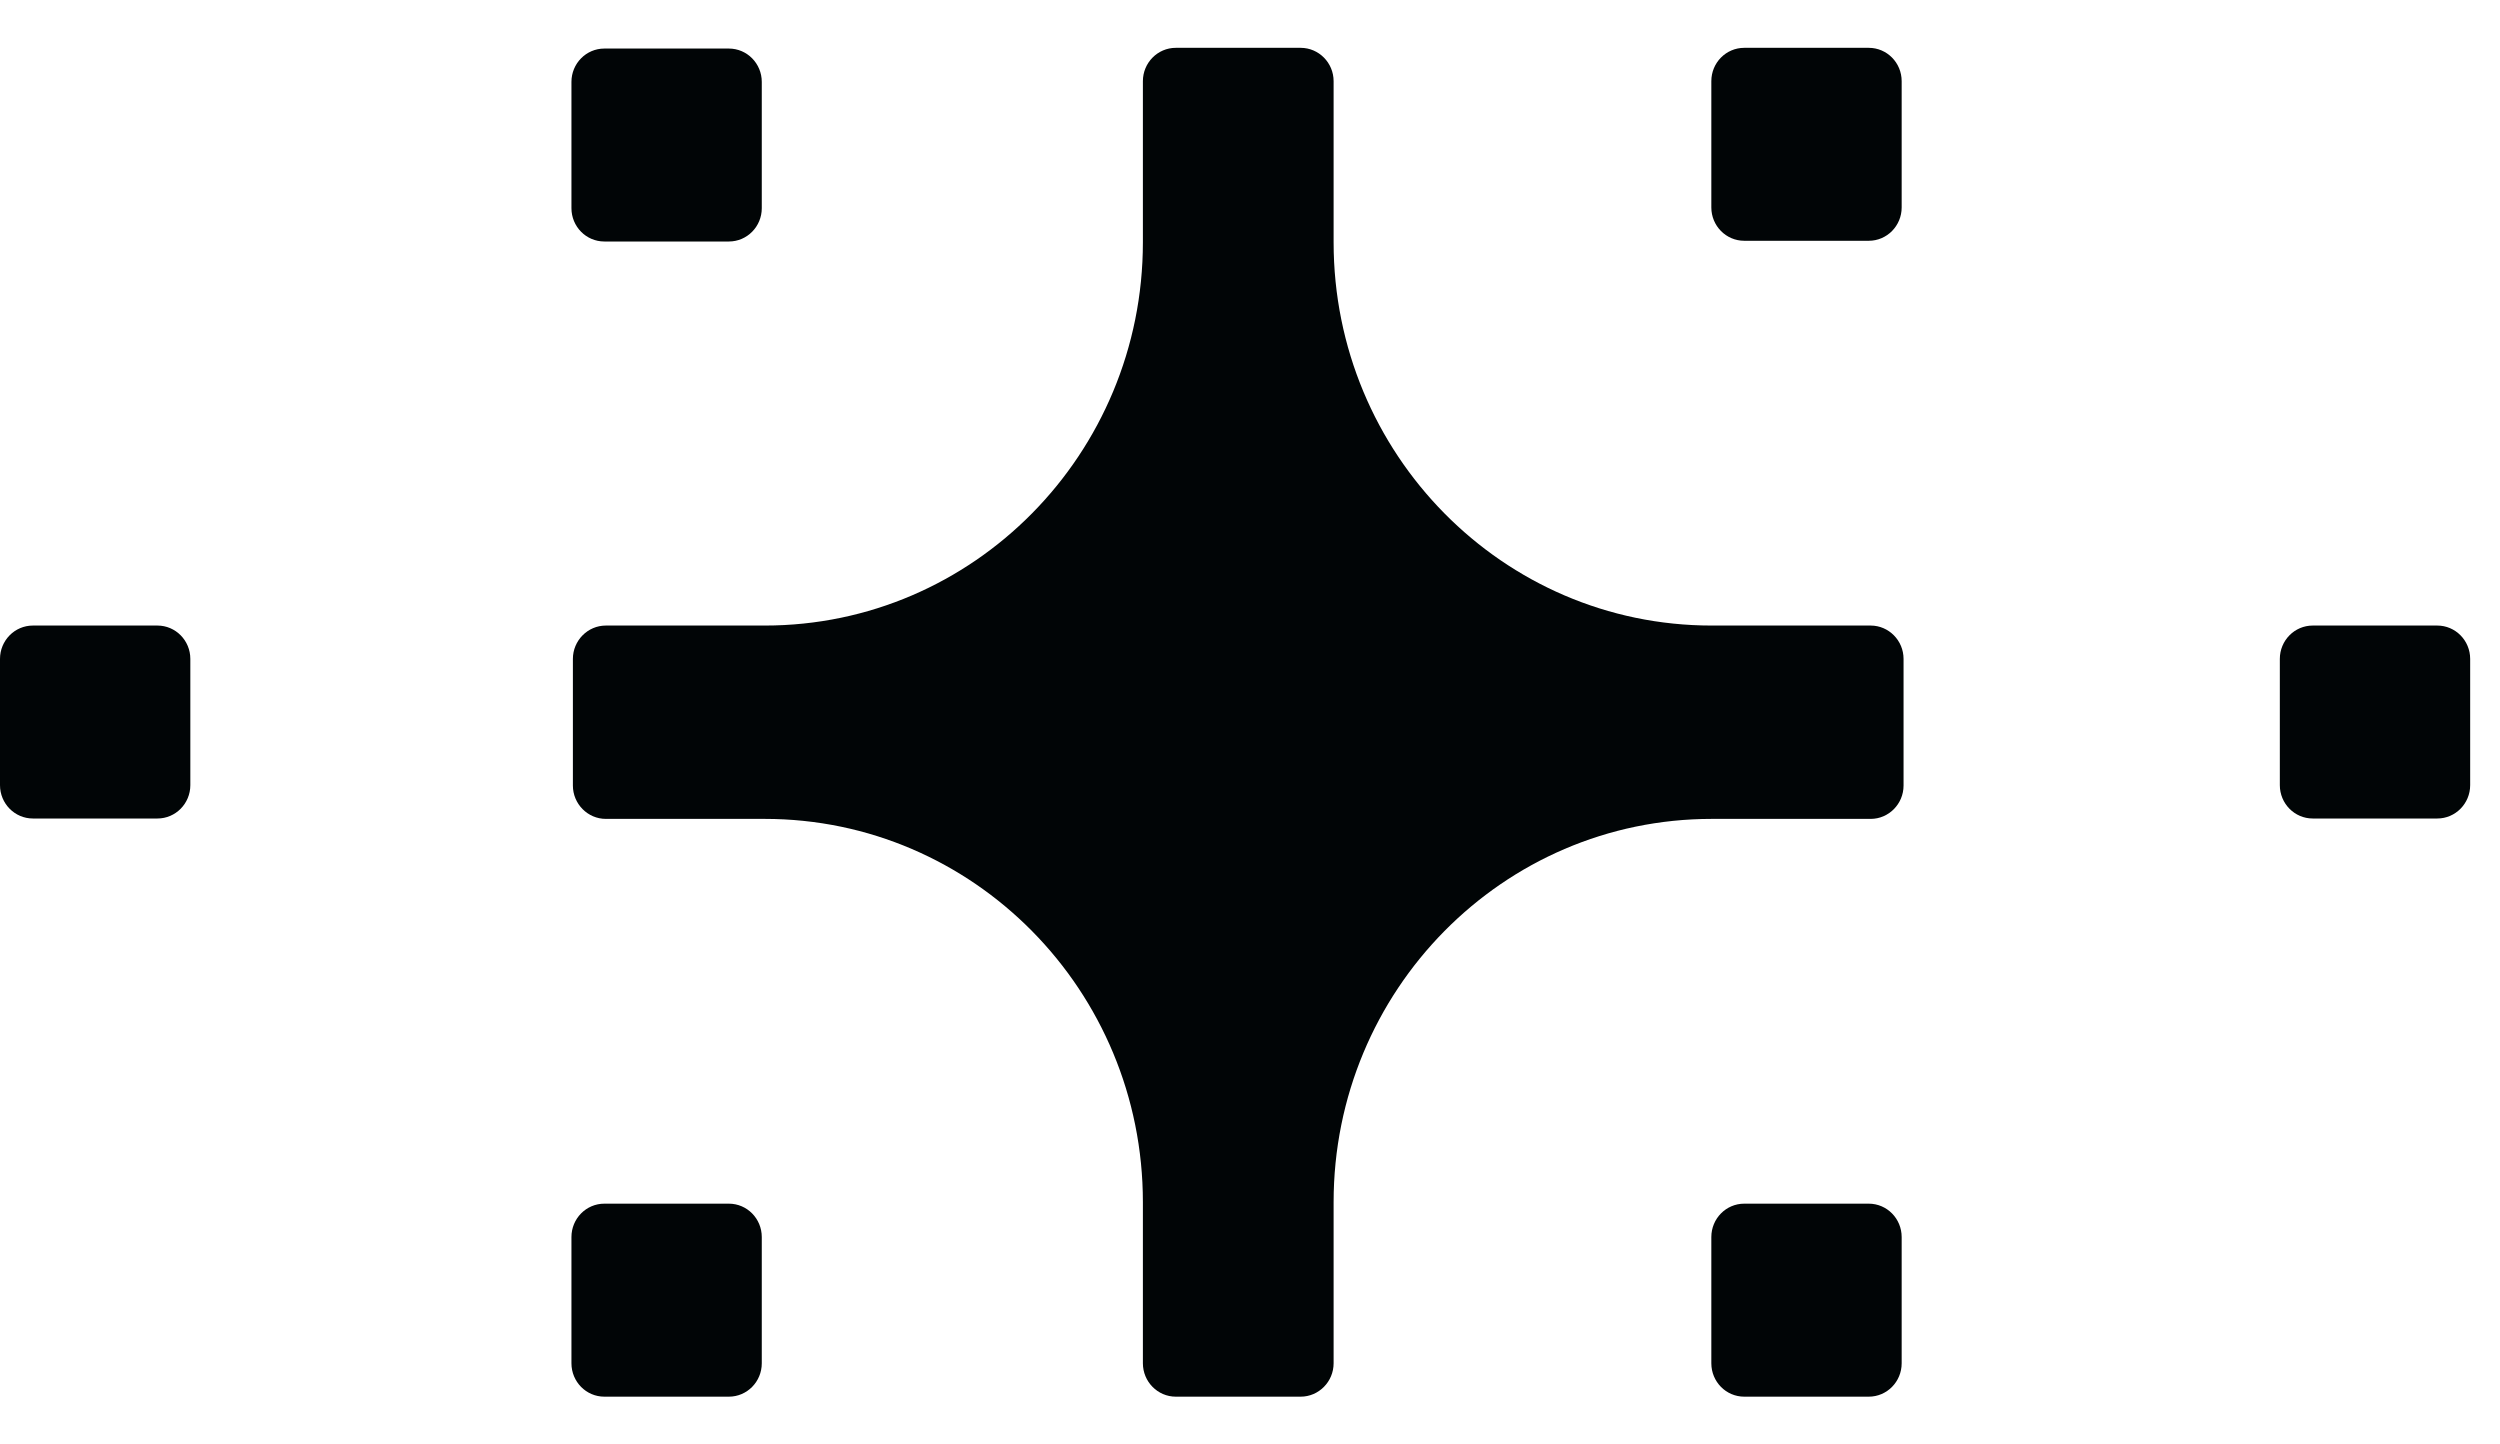
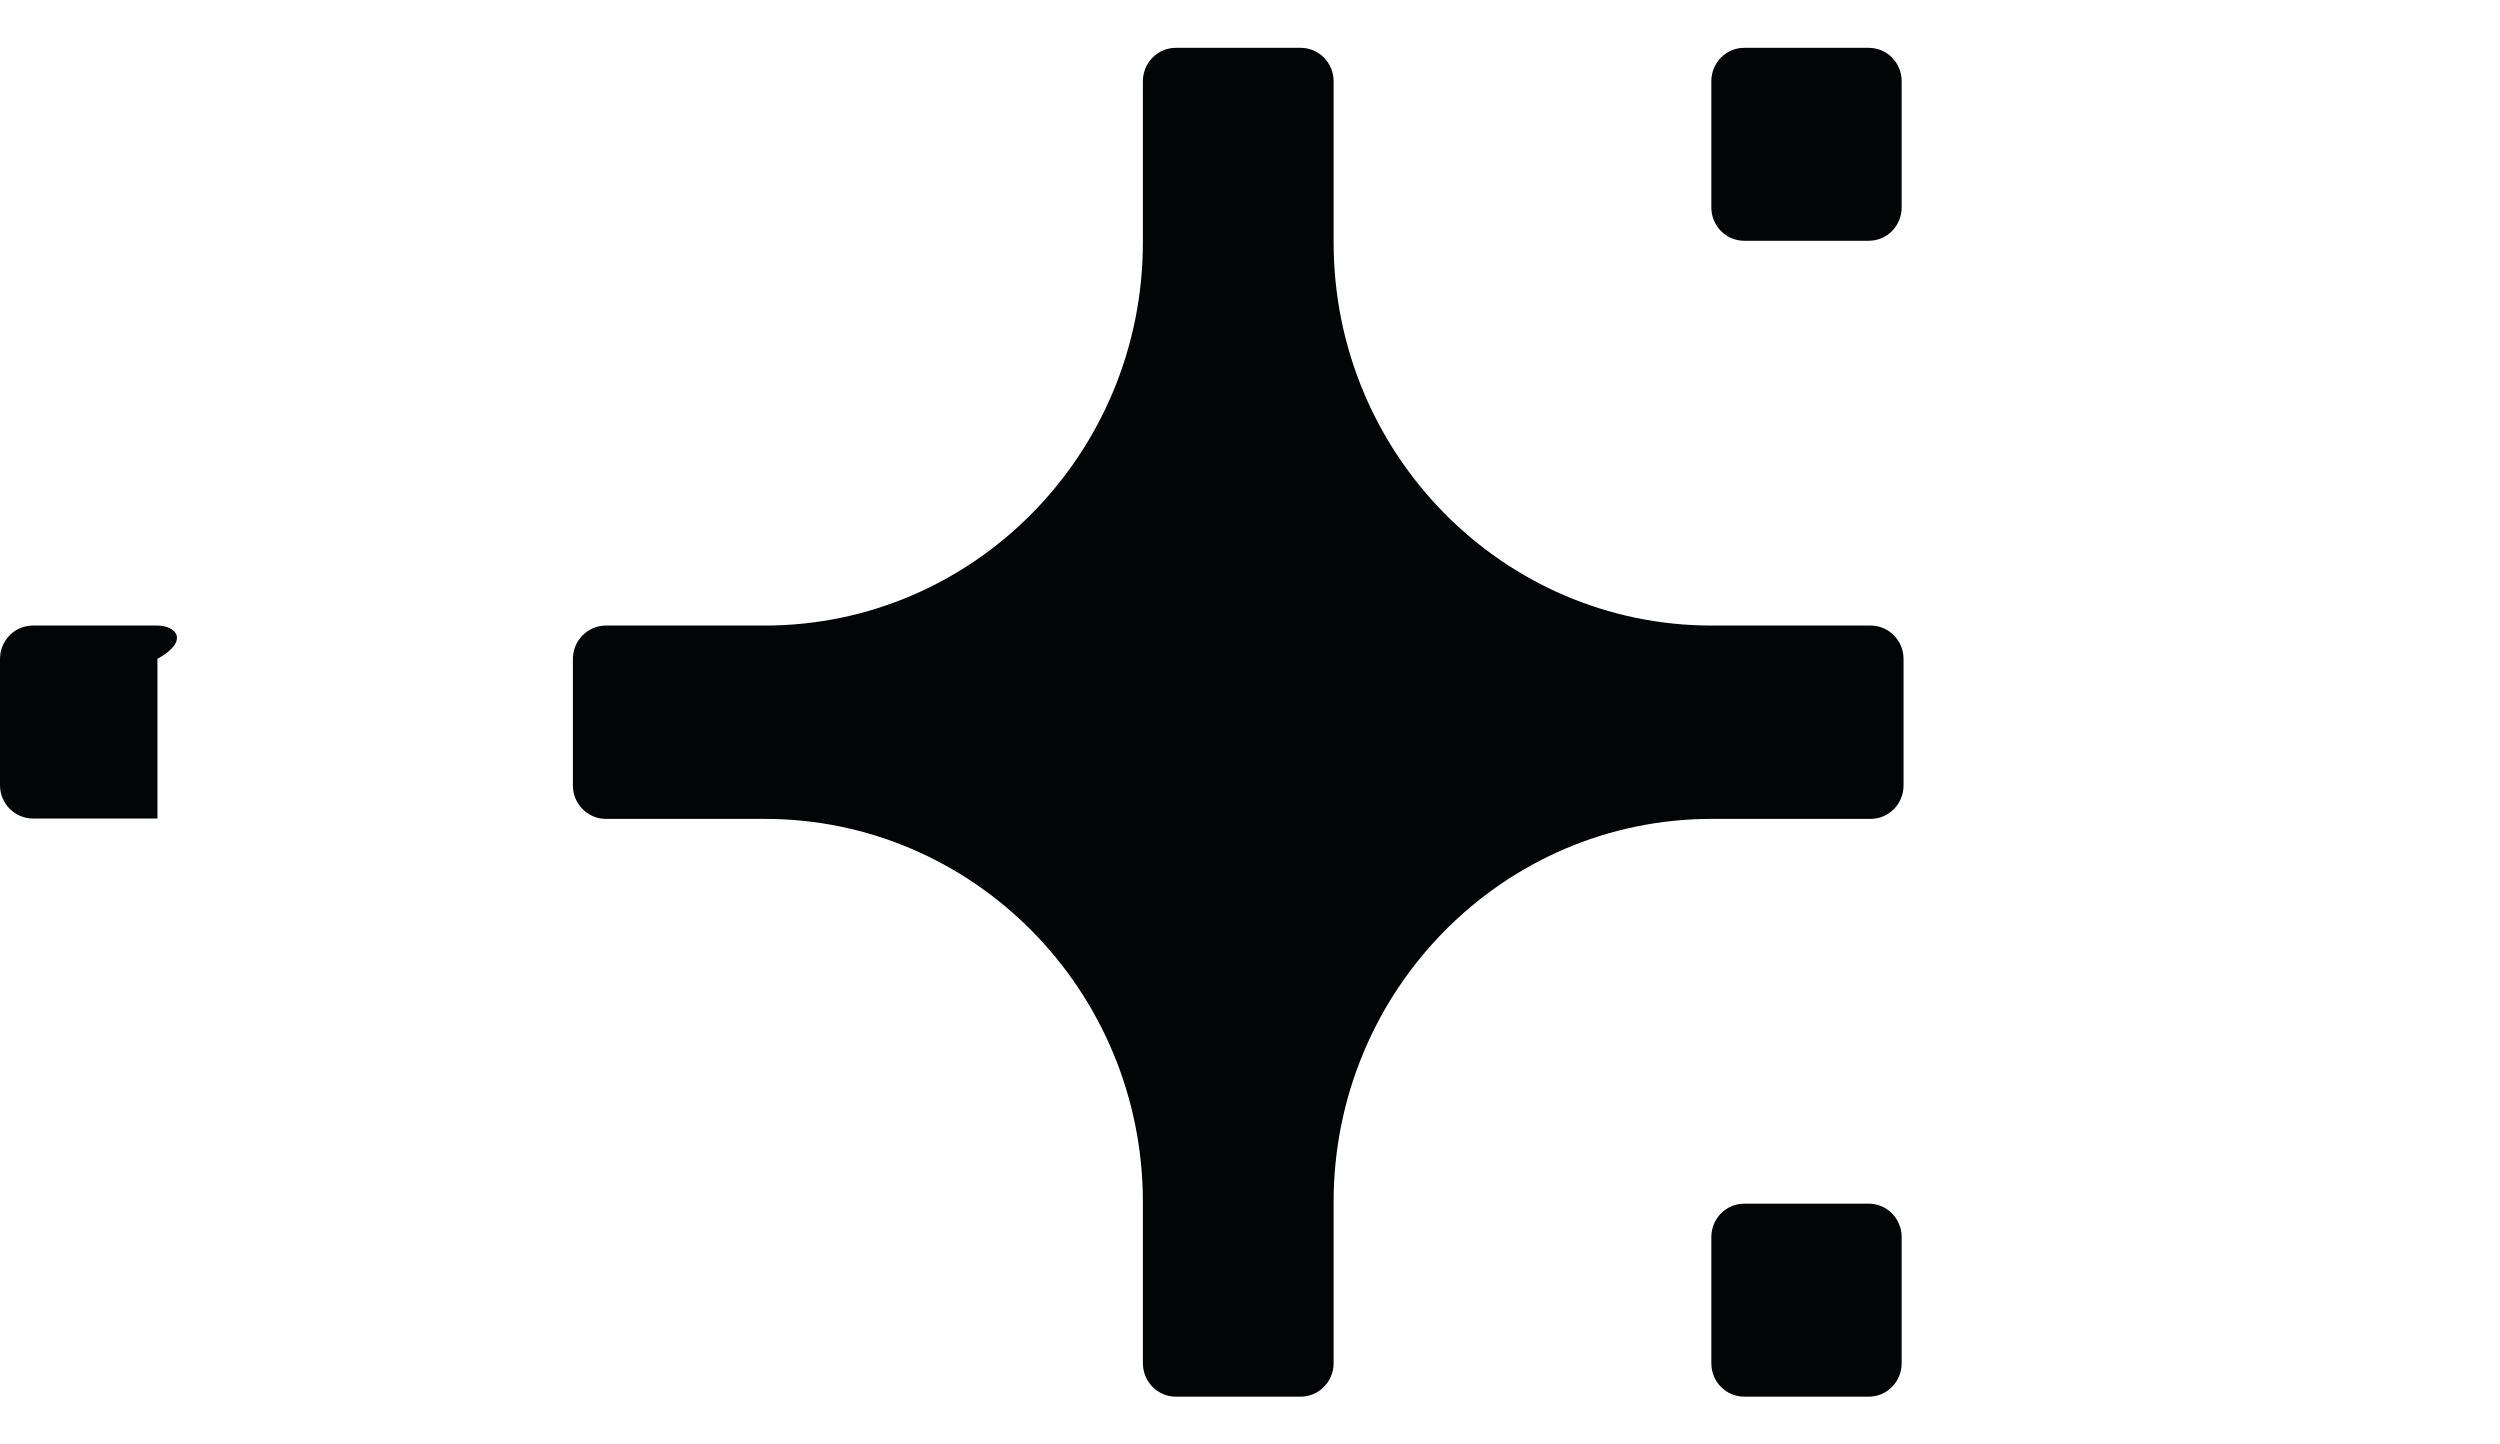
<svg xmlns="http://www.w3.org/2000/svg" width="45" height="26" viewBox="0 0 45 26" fill="none">
  <path d="M33.672 11.26H30.811C27.052 11.26 24.005 8.171 24.005 4.361V1.461C24.005 1.13 23.738 0.861 23.412 0.861H21.164C20.838 0.861 20.572 1.13 20.572 1.461V4.361C20.572 8.171 17.524 11.26 13.765 11.26H10.905C10.579 11.26 10.312 11.53 10.312 11.86V14.14C10.312 14.47 10.579 14.74 10.905 14.74H13.765C17.524 14.74 20.572 17.829 20.572 21.639V24.539C20.572 24.87 20.838 25.14 21.164 25.14H23.412C23.738 25.14 24.005 24.87 24.005 24.539V21.639C24.005 17.829 27.052 14.74 30.811 14.74H33.672C33.998 14.74 34.264 14.47 34.264 14.14V11.86C34.264 11.53 33.998 11.26 33.672 11.26Z" fill="#010506" />
-   <path d="M13.12 21.666H10.878C10.551 21.666 10.286 21.935 10.286 22.267V24.539C10.286 24.871 10.551 25.14 10.878 25.14H13.12C13.447 25.14 13.712 24.871 13.712 24.539V22.267C13.712 21.935 13.447 21.666 13.12 21.666Z" fill="#010506" />
  <path d="M33.638 21.666H31.396C31.069 21.666 30.804 21.935 30.804 22.267V24.539C30.804 24.871 31.069 25.14 31.396 25.14H33.638C33.965 25.14 34.23 24.871 34.23 24.539V22.267C34.23 21.935 33.965 21.666 33.638 21.666Z" fill="#010506" />
-   <path d="M2.834 11.26H0.592C0.265 11.26 0 11.529 0 11.86V14.133C0 14.464 0.265 14.733 0.592 14.733H2.834C3.161 14.733 3.426 14.464 3.426 14.133V11.86C3.426 11.529 3.161 11.26 2.834 11.26Z" fill="#010506" />
-   <path d="M43.871 11.26H41.629C41.302 11.26 41.037 11.529 41.037 11.86V14.133C41.037 14.464 41.302 14.733 41.629 14.733H43.871C44.198 14.733 44.463 14.464 44.463 14.133V11.86C44.463 11.529 44.198 11.26 43.871 11.26Z" fill="#010506" />
-   <path d="M13.12 0.874H10.878C10.551 0.874 10.286 1.143 10.286 1.474V3.747C10.286 4.079 10.551 4.347 10.878 4.347H13.12C13.447 4.347 13.712 4.079 13.712 3.747V1.474C13.712 1.143 13.447 0.874 13.12 0.874Z" fill="#010506" />
+   <path d="M2.834 11.26H0.592C0.265 11.26 0 11.529 0 11.86V14.133C0 14.464 0.265 14.733 0.592 14.733H2.834V11.86C3.426 11.529 3.161 11.26 2.834 11.26Z" fill="#010506" />
  <path d="M33.638 0.861H31.396C31.069 0.861 30.804 1.129 30.804 1.461V3.734C30.804 4.065 31.069 4.334 31.396 4.334H33.638C33.965 4.334 34.23 4.065 34.23 3.734V1.461C34.23 1.129 33.965 0.861 33.638 0.861Z" fill="#010506" />
</svg>